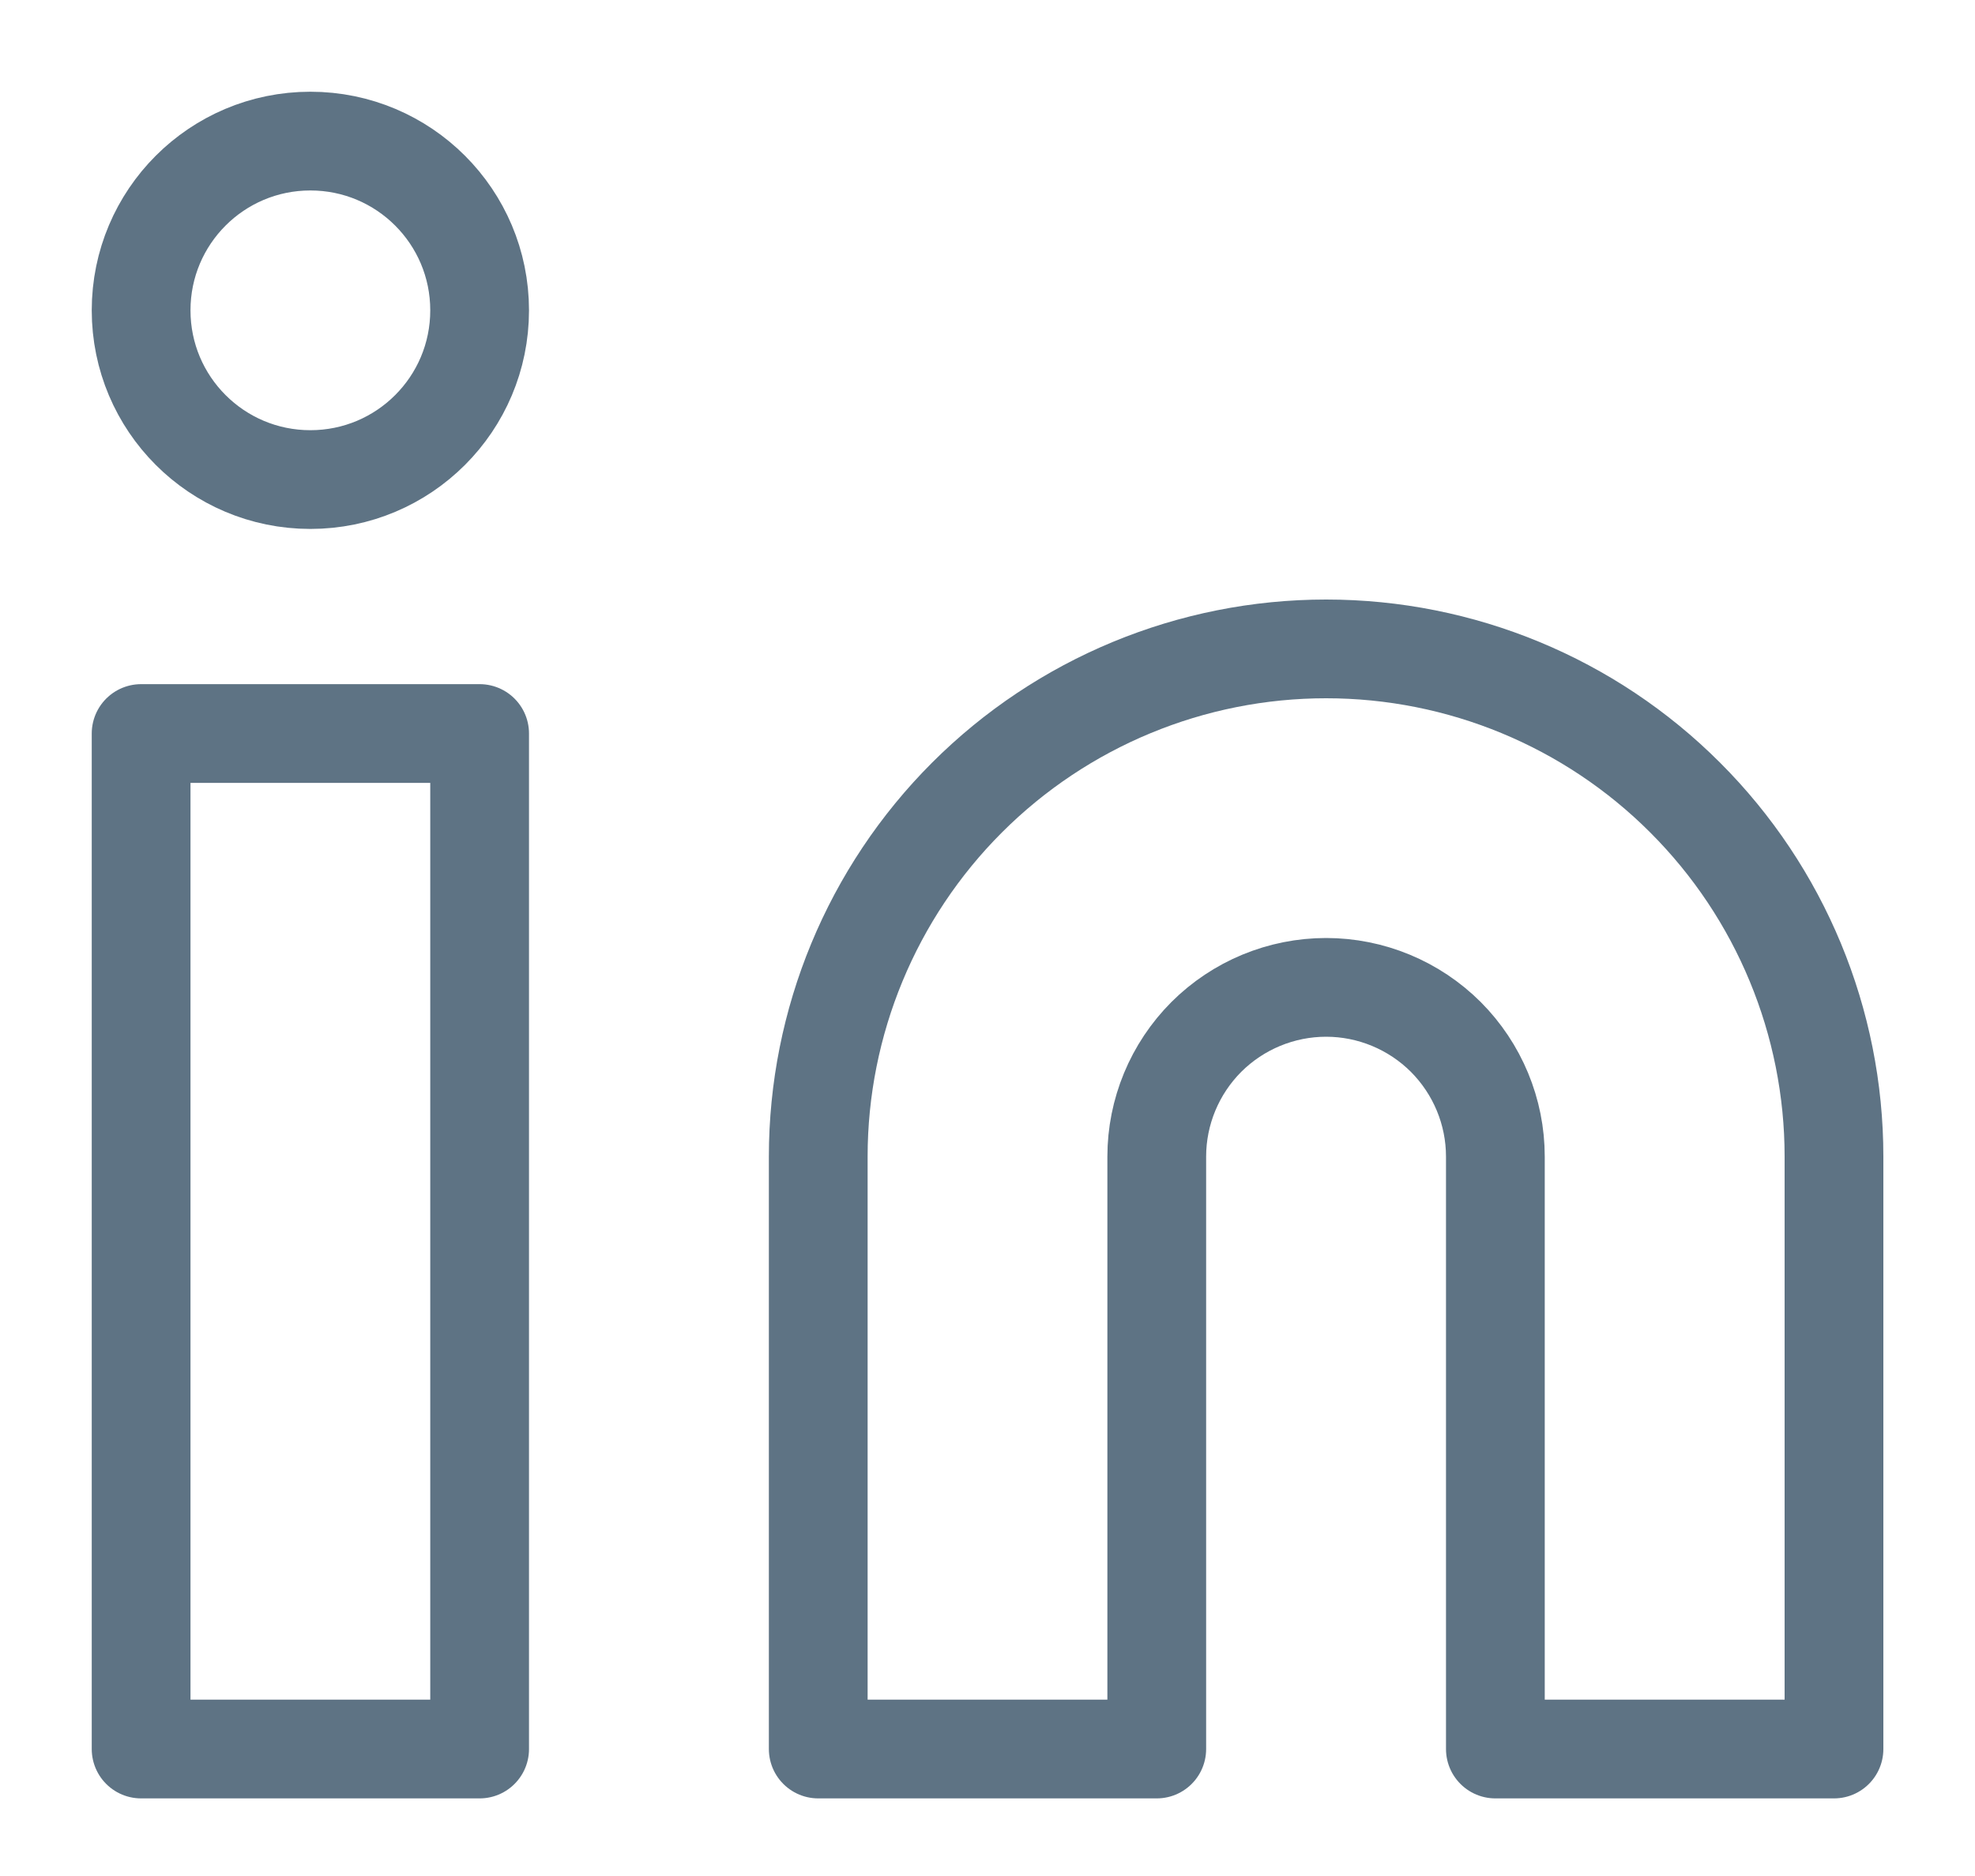
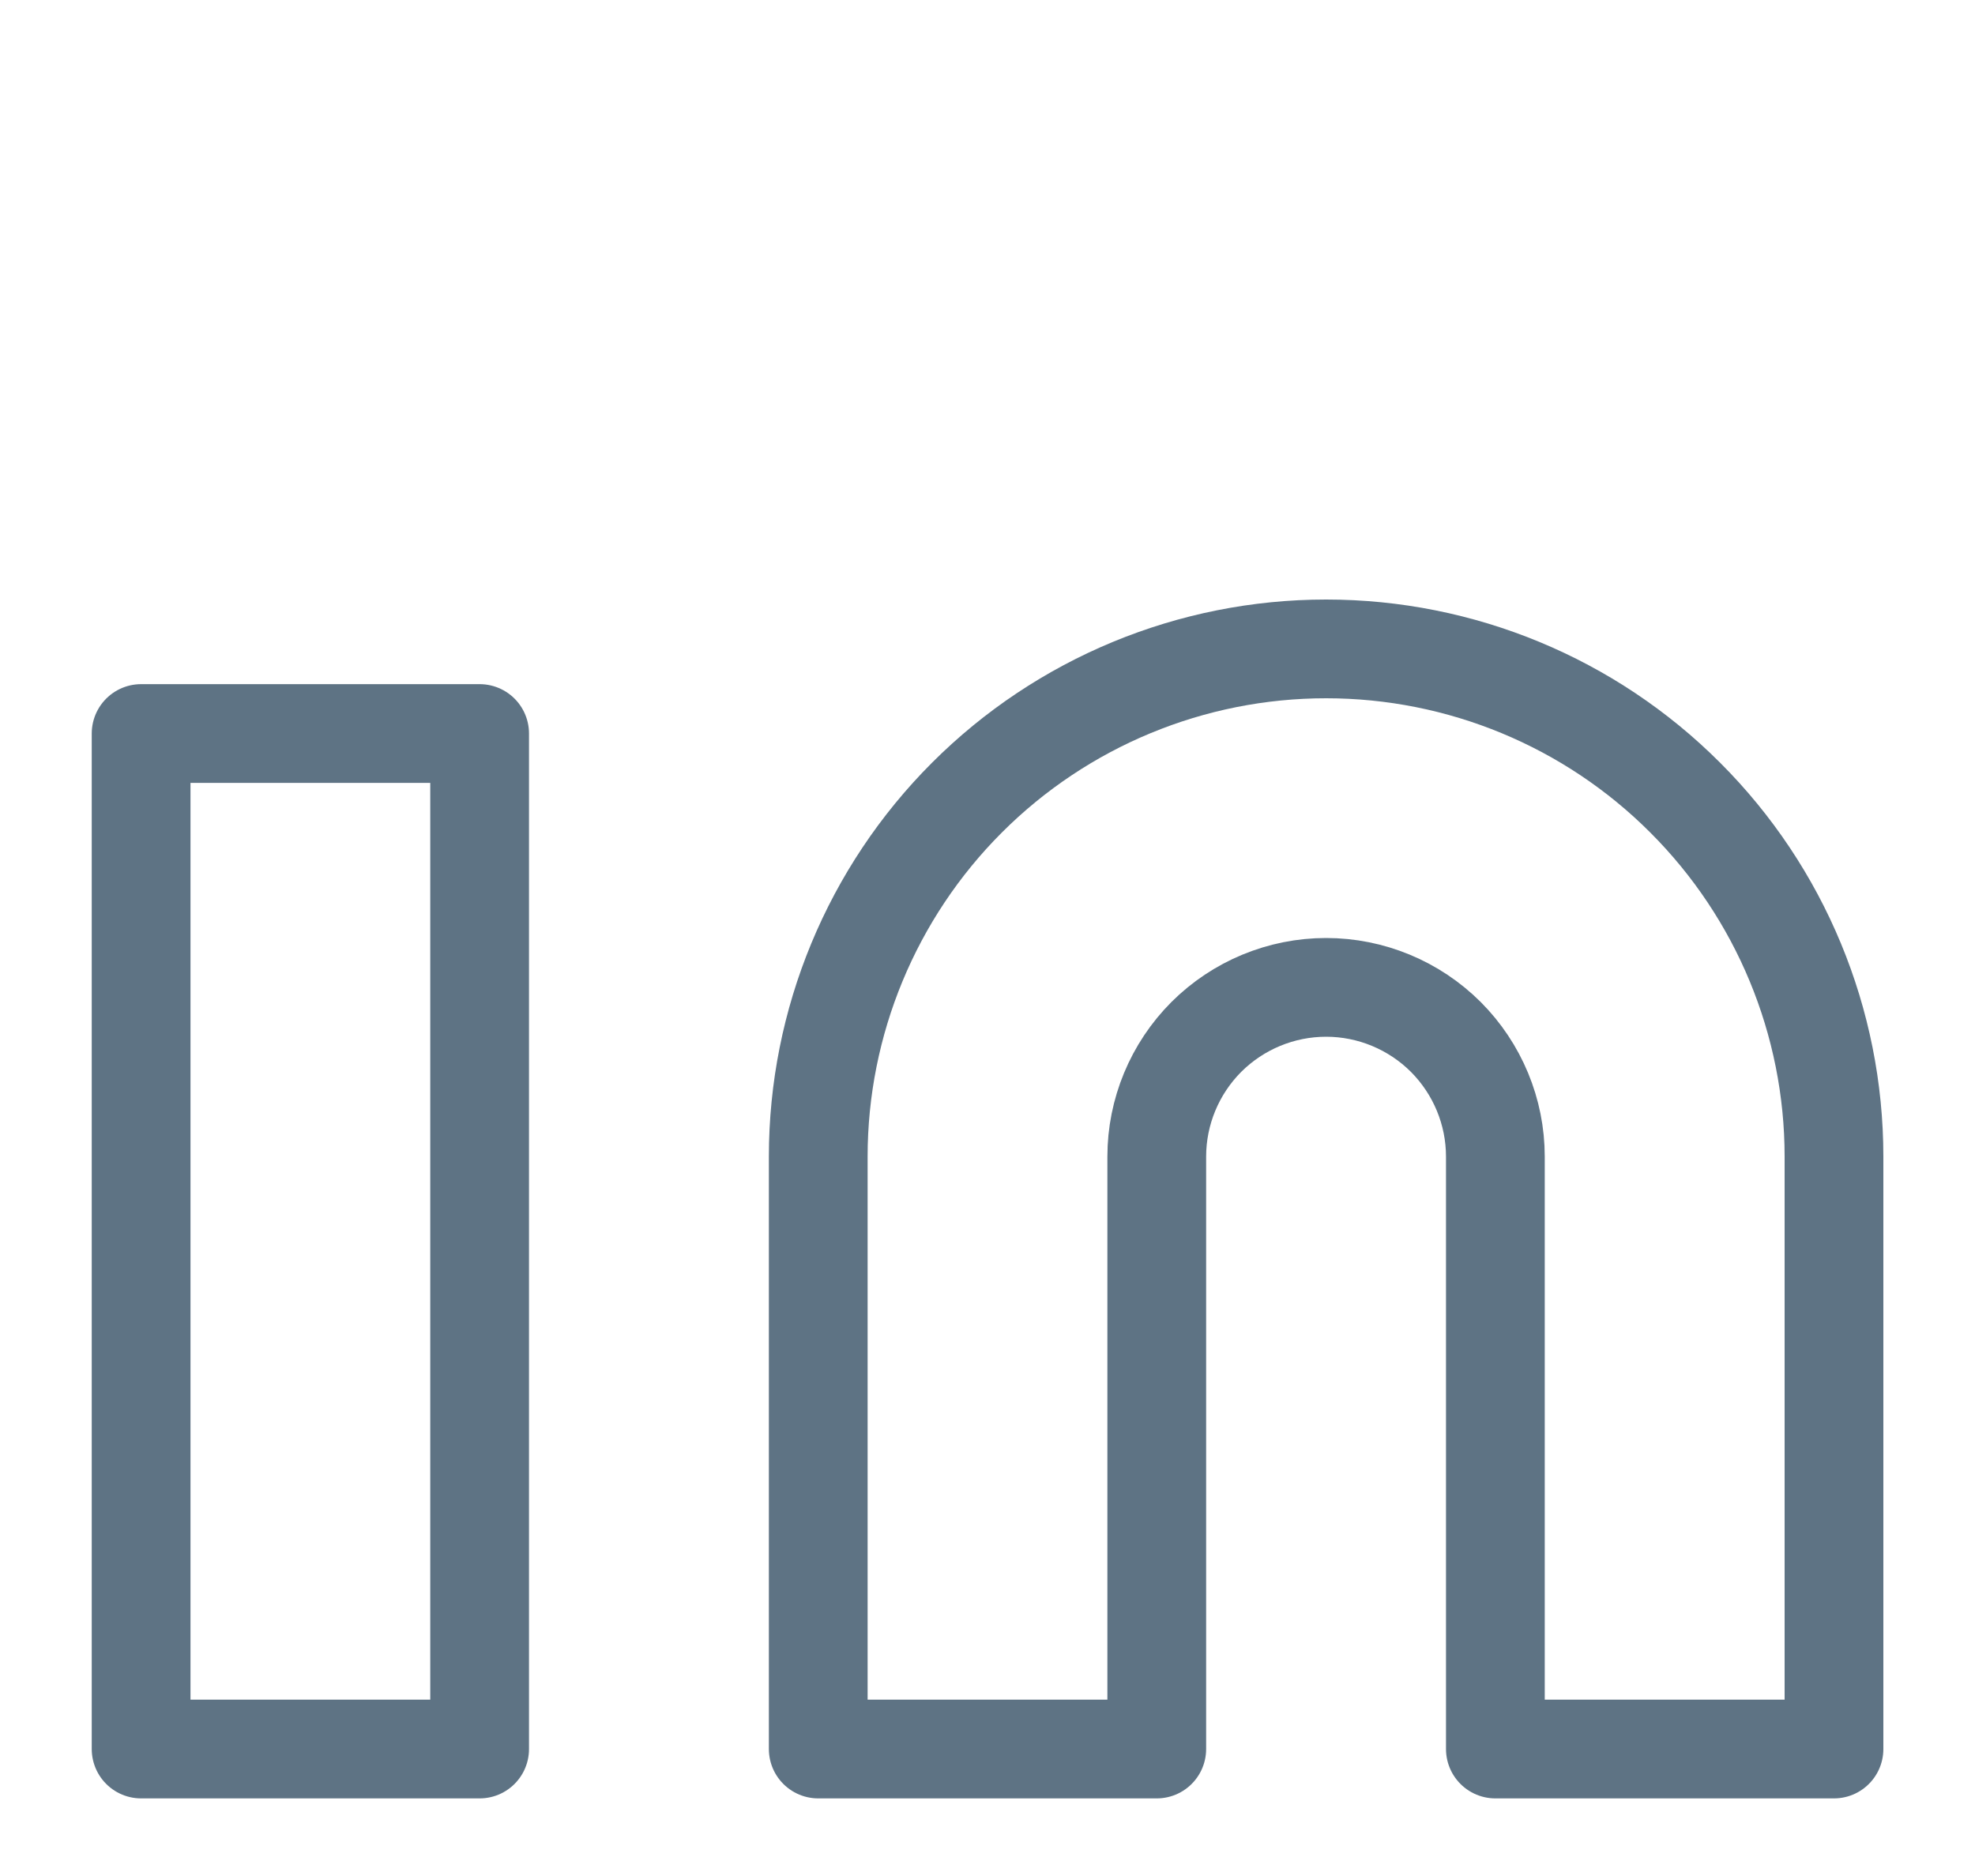
<svg xmlns="http://www.w3.org/2000/svg" width="20" height="19" viewBox="0 0 20 19" fill="none">
  <path d="M13.429 6.572C14.793 6.572 16.101 7.113 17.065 8.078C18.03 9.042 18.572 10.351 18.572 11.714V17.714H15.143V11.714C15.143 11.26 14.962 10.824 14.641 10.502C14.319 10.181 13.883 10 13.429 10C12.974 10 12.538 10.181 12.216 10.502C11.895 10.824 11.714 11.26 11.714 11.714V17.714H8.286V11.714C8.286 10.351 8.828 9.042 9.792 8.078C10.757 7.113 12.065 6.572 13.429 6.572Z" stroke="#5E7384" stroke-linecap="round" stroke-linejoin="round" />
  <path d="M4.857 7.429H1.429V17.714H4.857V7.429Z" stroke="#5E7384" stroke-linecap="round" stroke-linejoin="round" />
-   <path d="M3.143 4.857C4.09 4.857 4.857 4.09 4.857 3.143C4.857 2.196 4.09 1.429 3.143 1.429C2.196 1.429 1.429 2.196 1.429 3.143C1.429 4.09 2.196 4.857 3.143 4.857Z" stroke="#5E7384" stroke-linecap="round" stroke-linejoin="round" />
</svg>